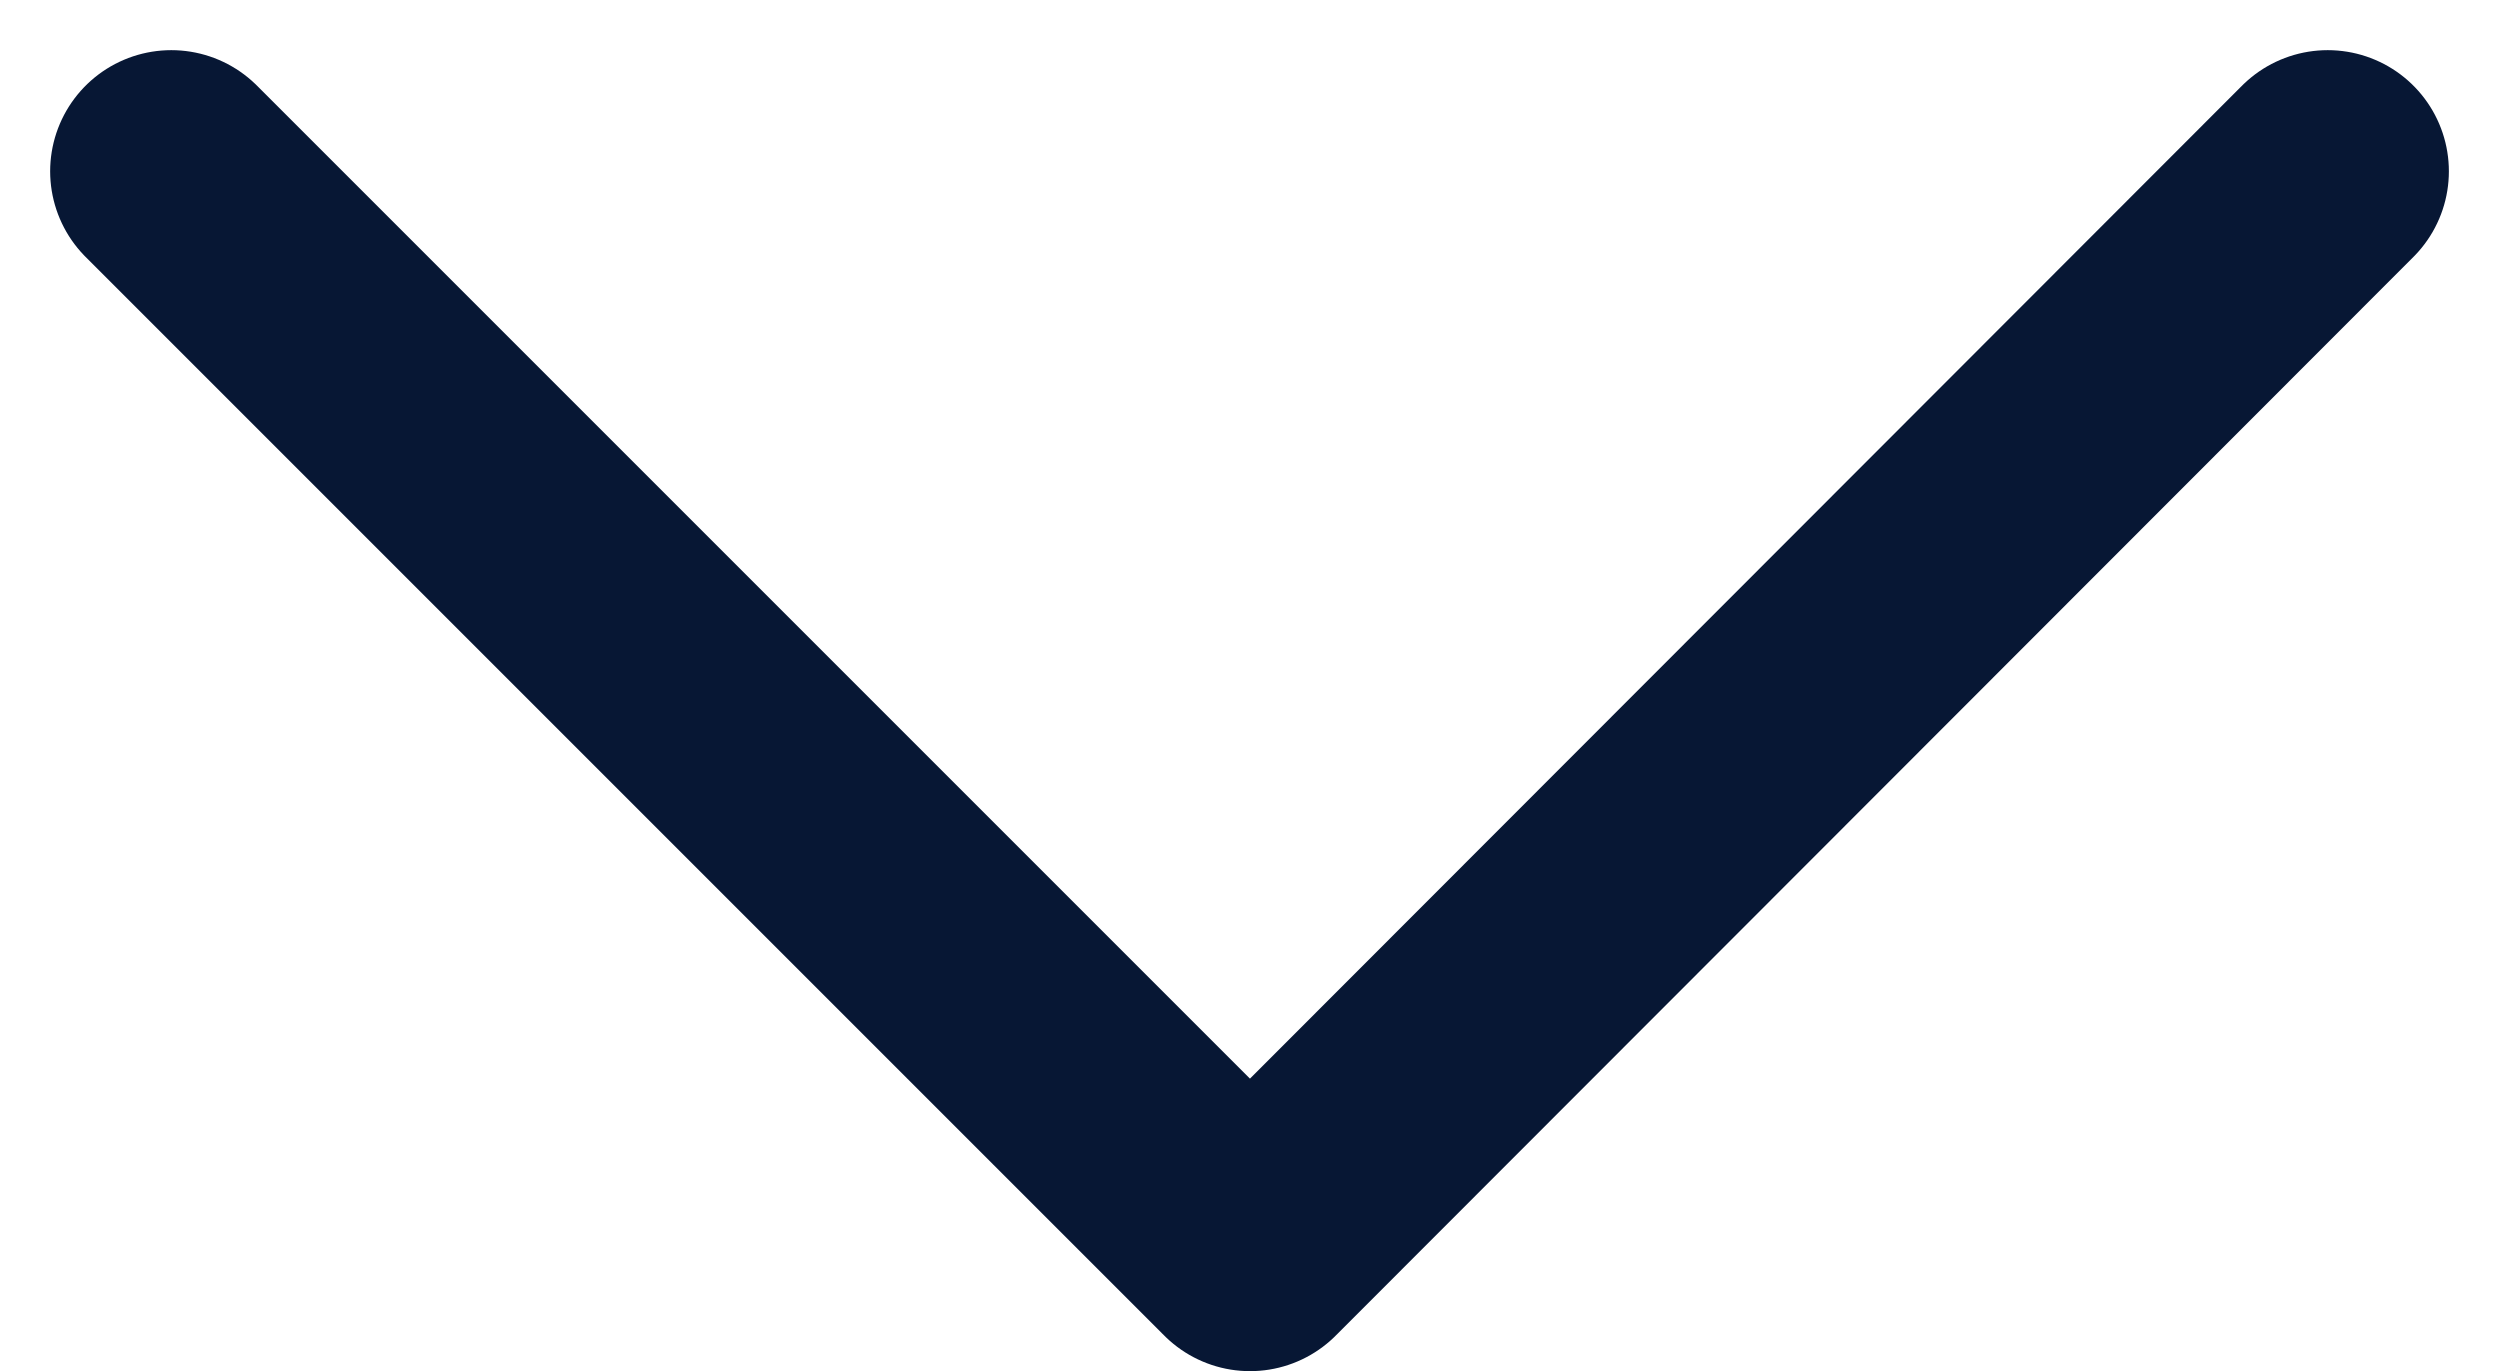
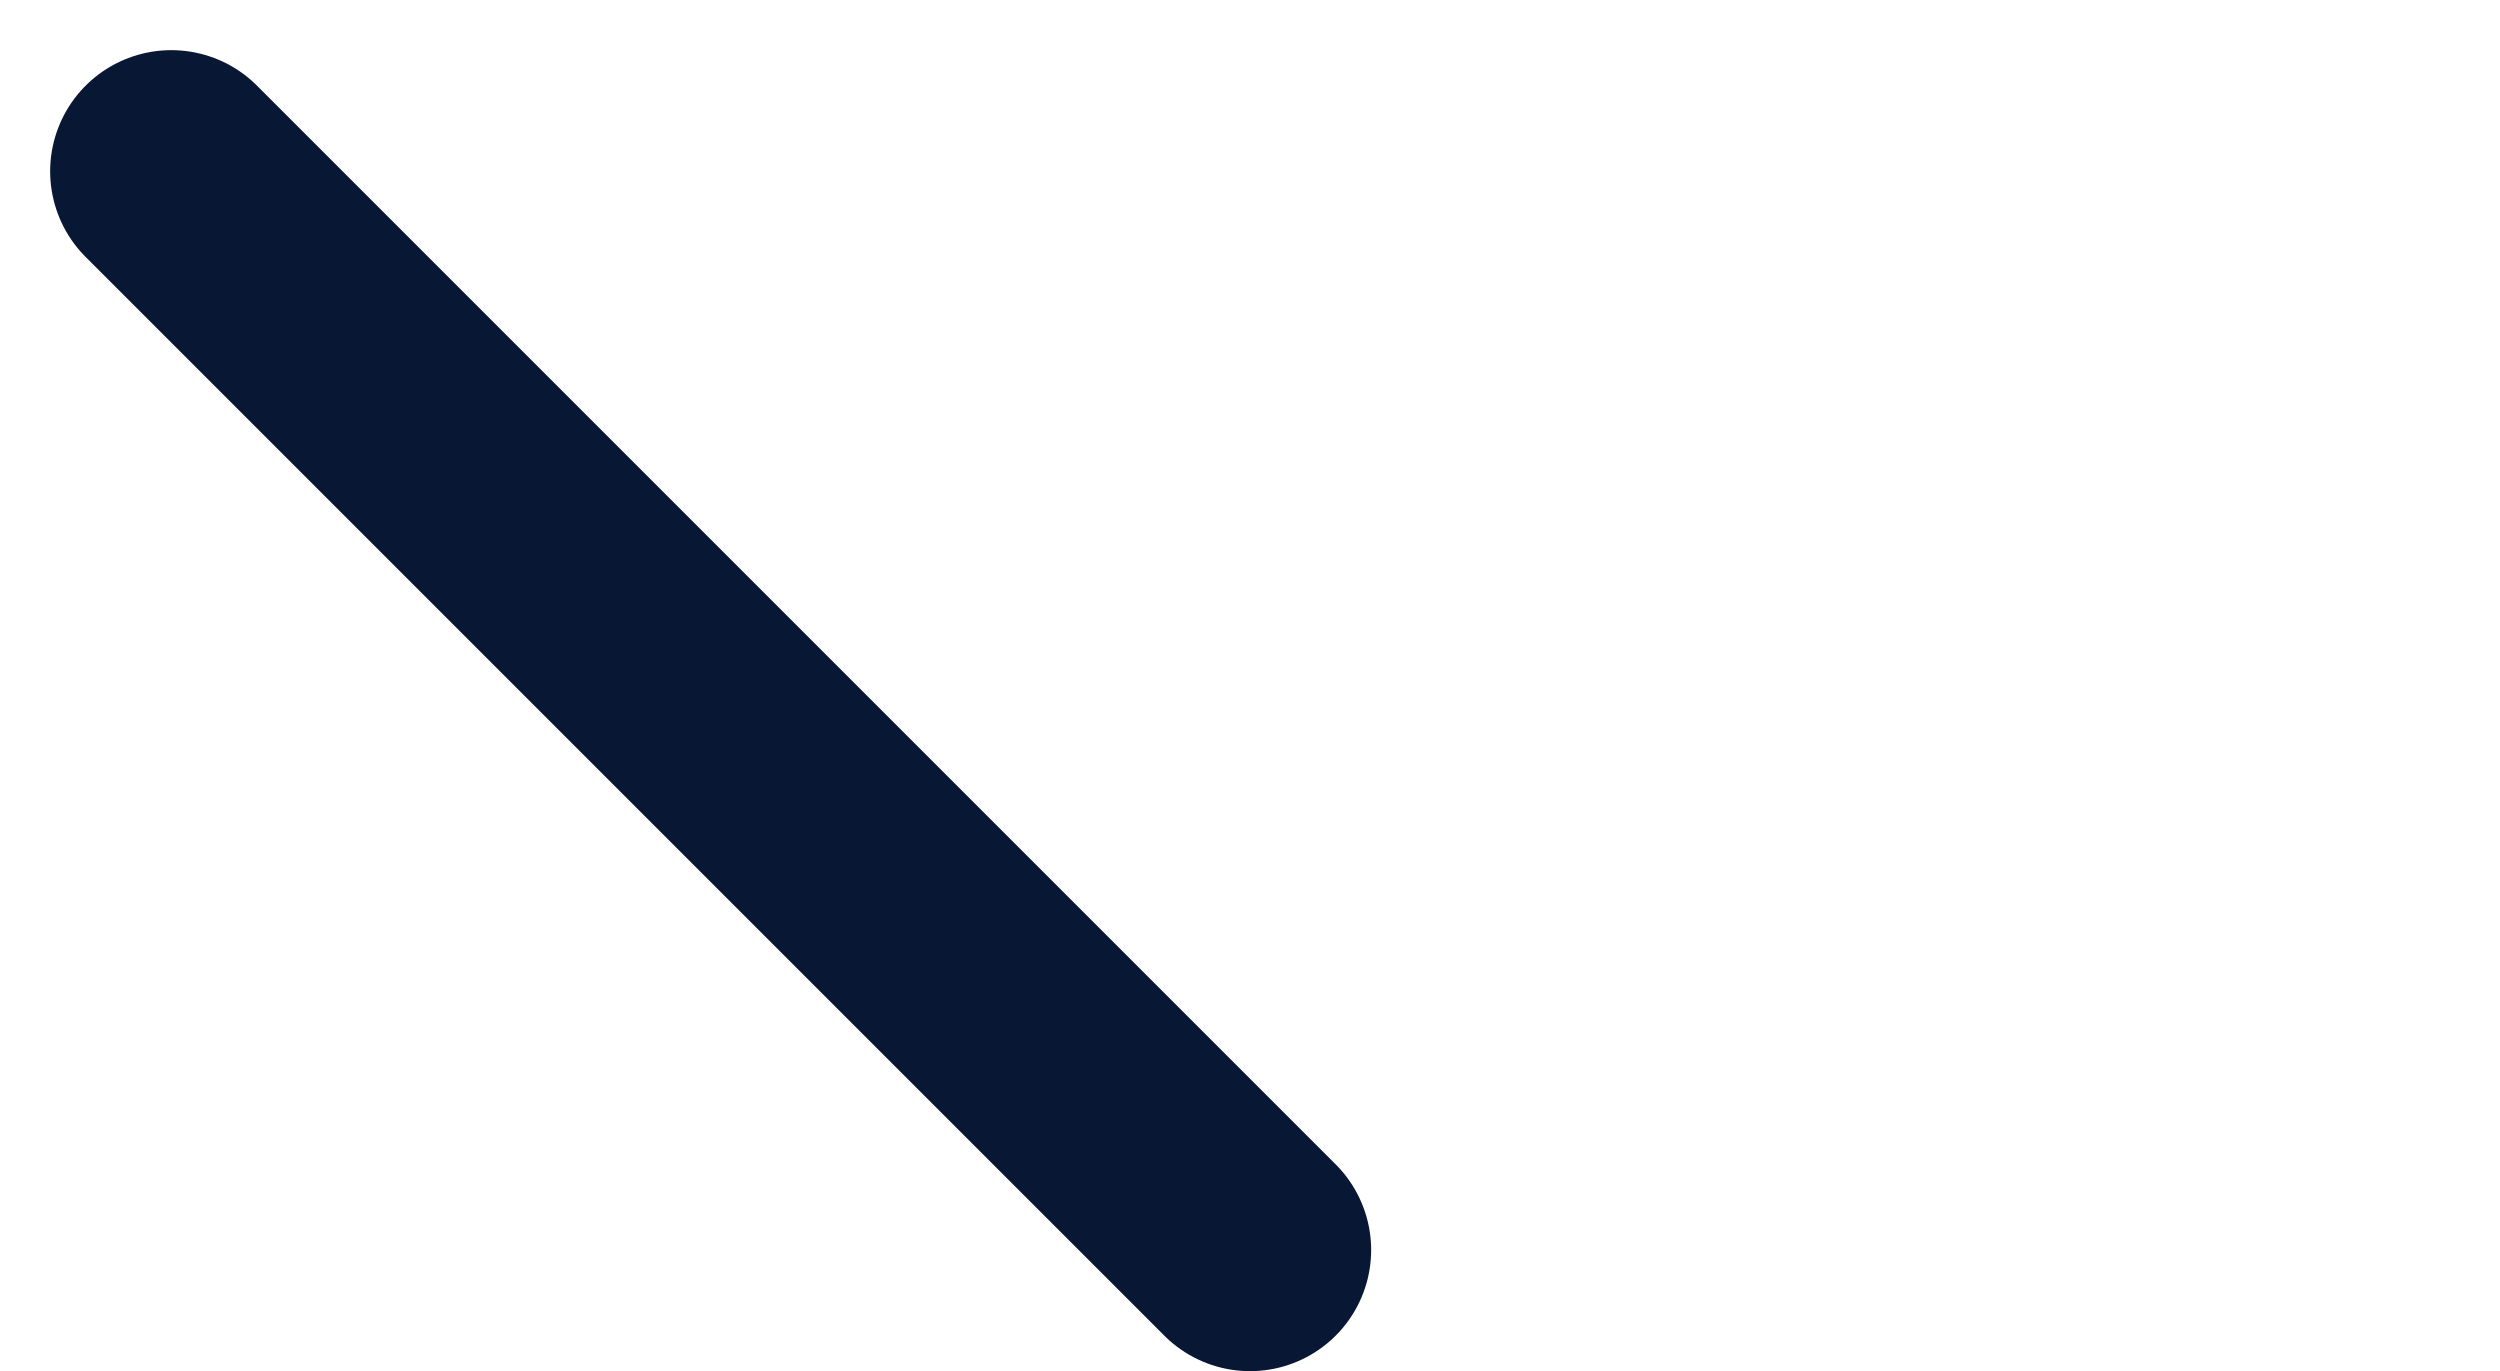
<svg xmlns="http://www.w3.org/2000/svg" width="10.318" height="5.659" viewBox="0 0 10.318 5.659">
-   <path id="chevron" d="M14,20l4.452,4.452L22.9,20" transform="translate(-13.293 -19.293)" fill="none" stroke="#071734" stroke-linecap="round" stroke-linejoin="round" stroke-width="1" />
+   <path id="chevron" d="M14,20l4.452,4.452" transform="translate(-13.293 -19.293)" fill="none" stroke="#071734" stroke-linecap="round" stroke-linejoin="round" stroke-width="1" />
</svg>